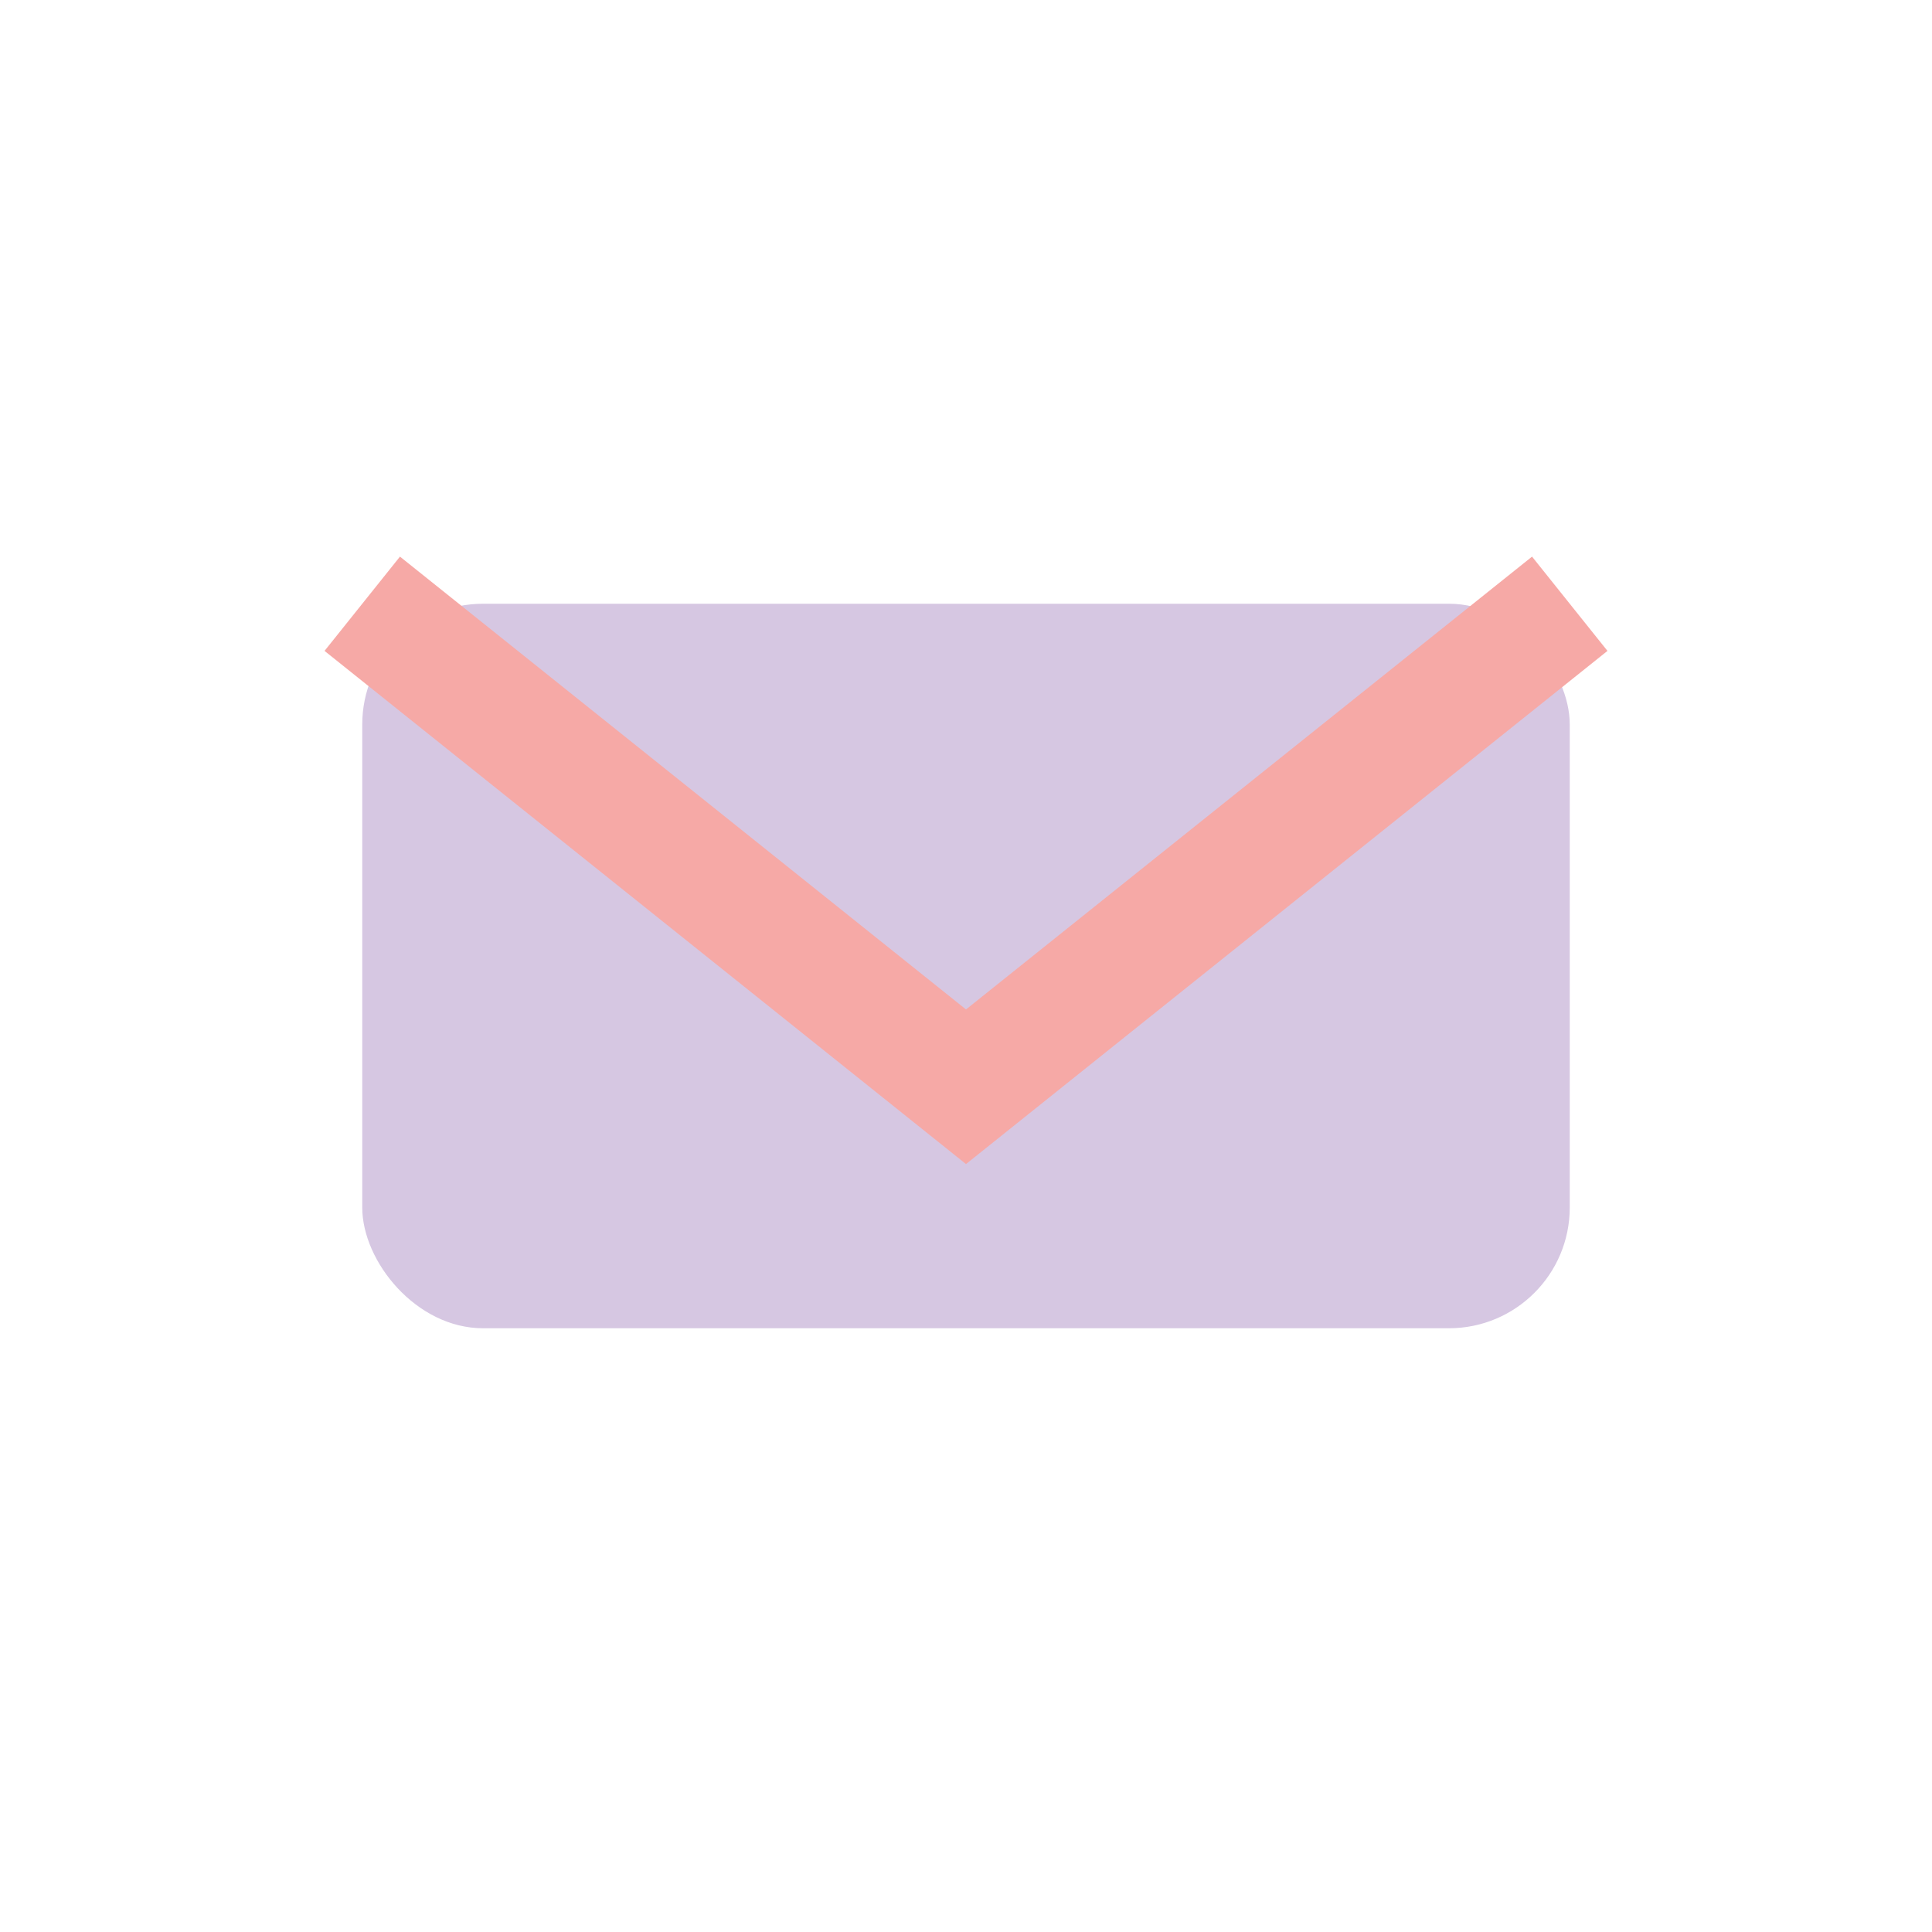
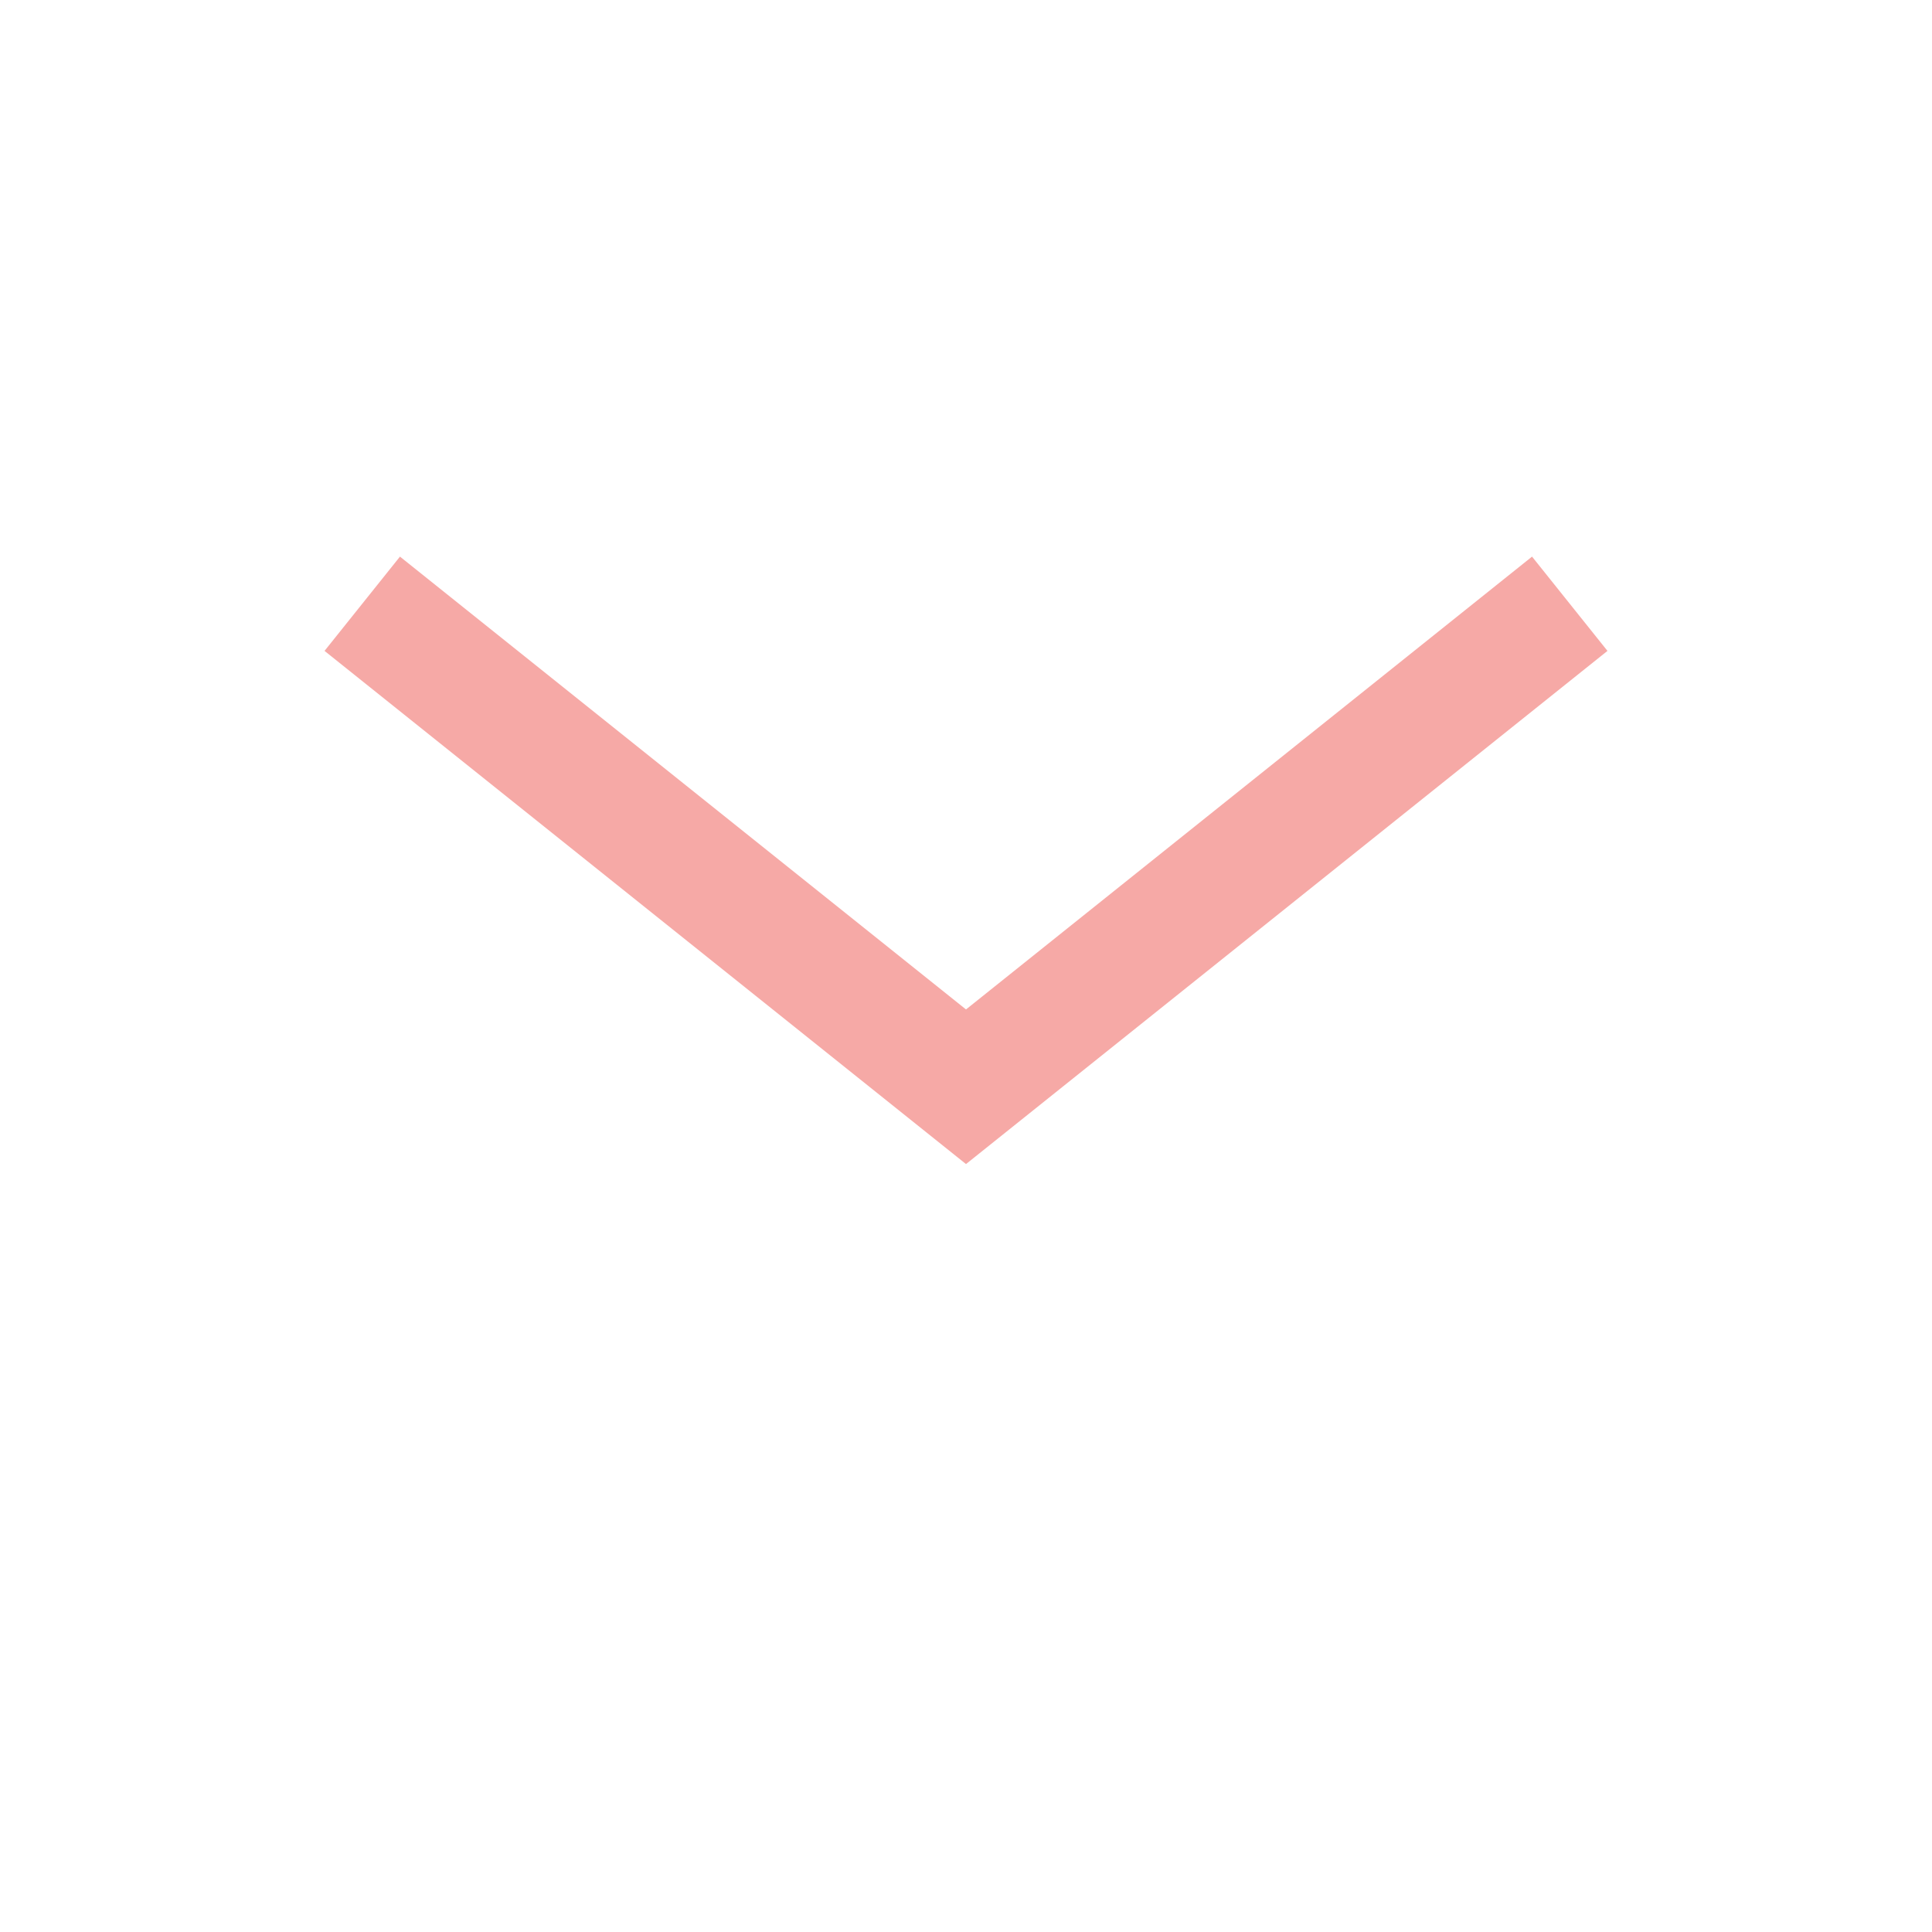
<svg xmlns="http://www.w3.org/2000/svg" width="32" height="32" viewBox="0 0 32 32">
-   <rect x="6" y="10" width="20" height="12" rx="2" fill="#D6C7E2" />
  <path d="M6 10l10 8 10-8" stroke="#F6A9A6" stroke-width="2" fill="none" />
</svg>